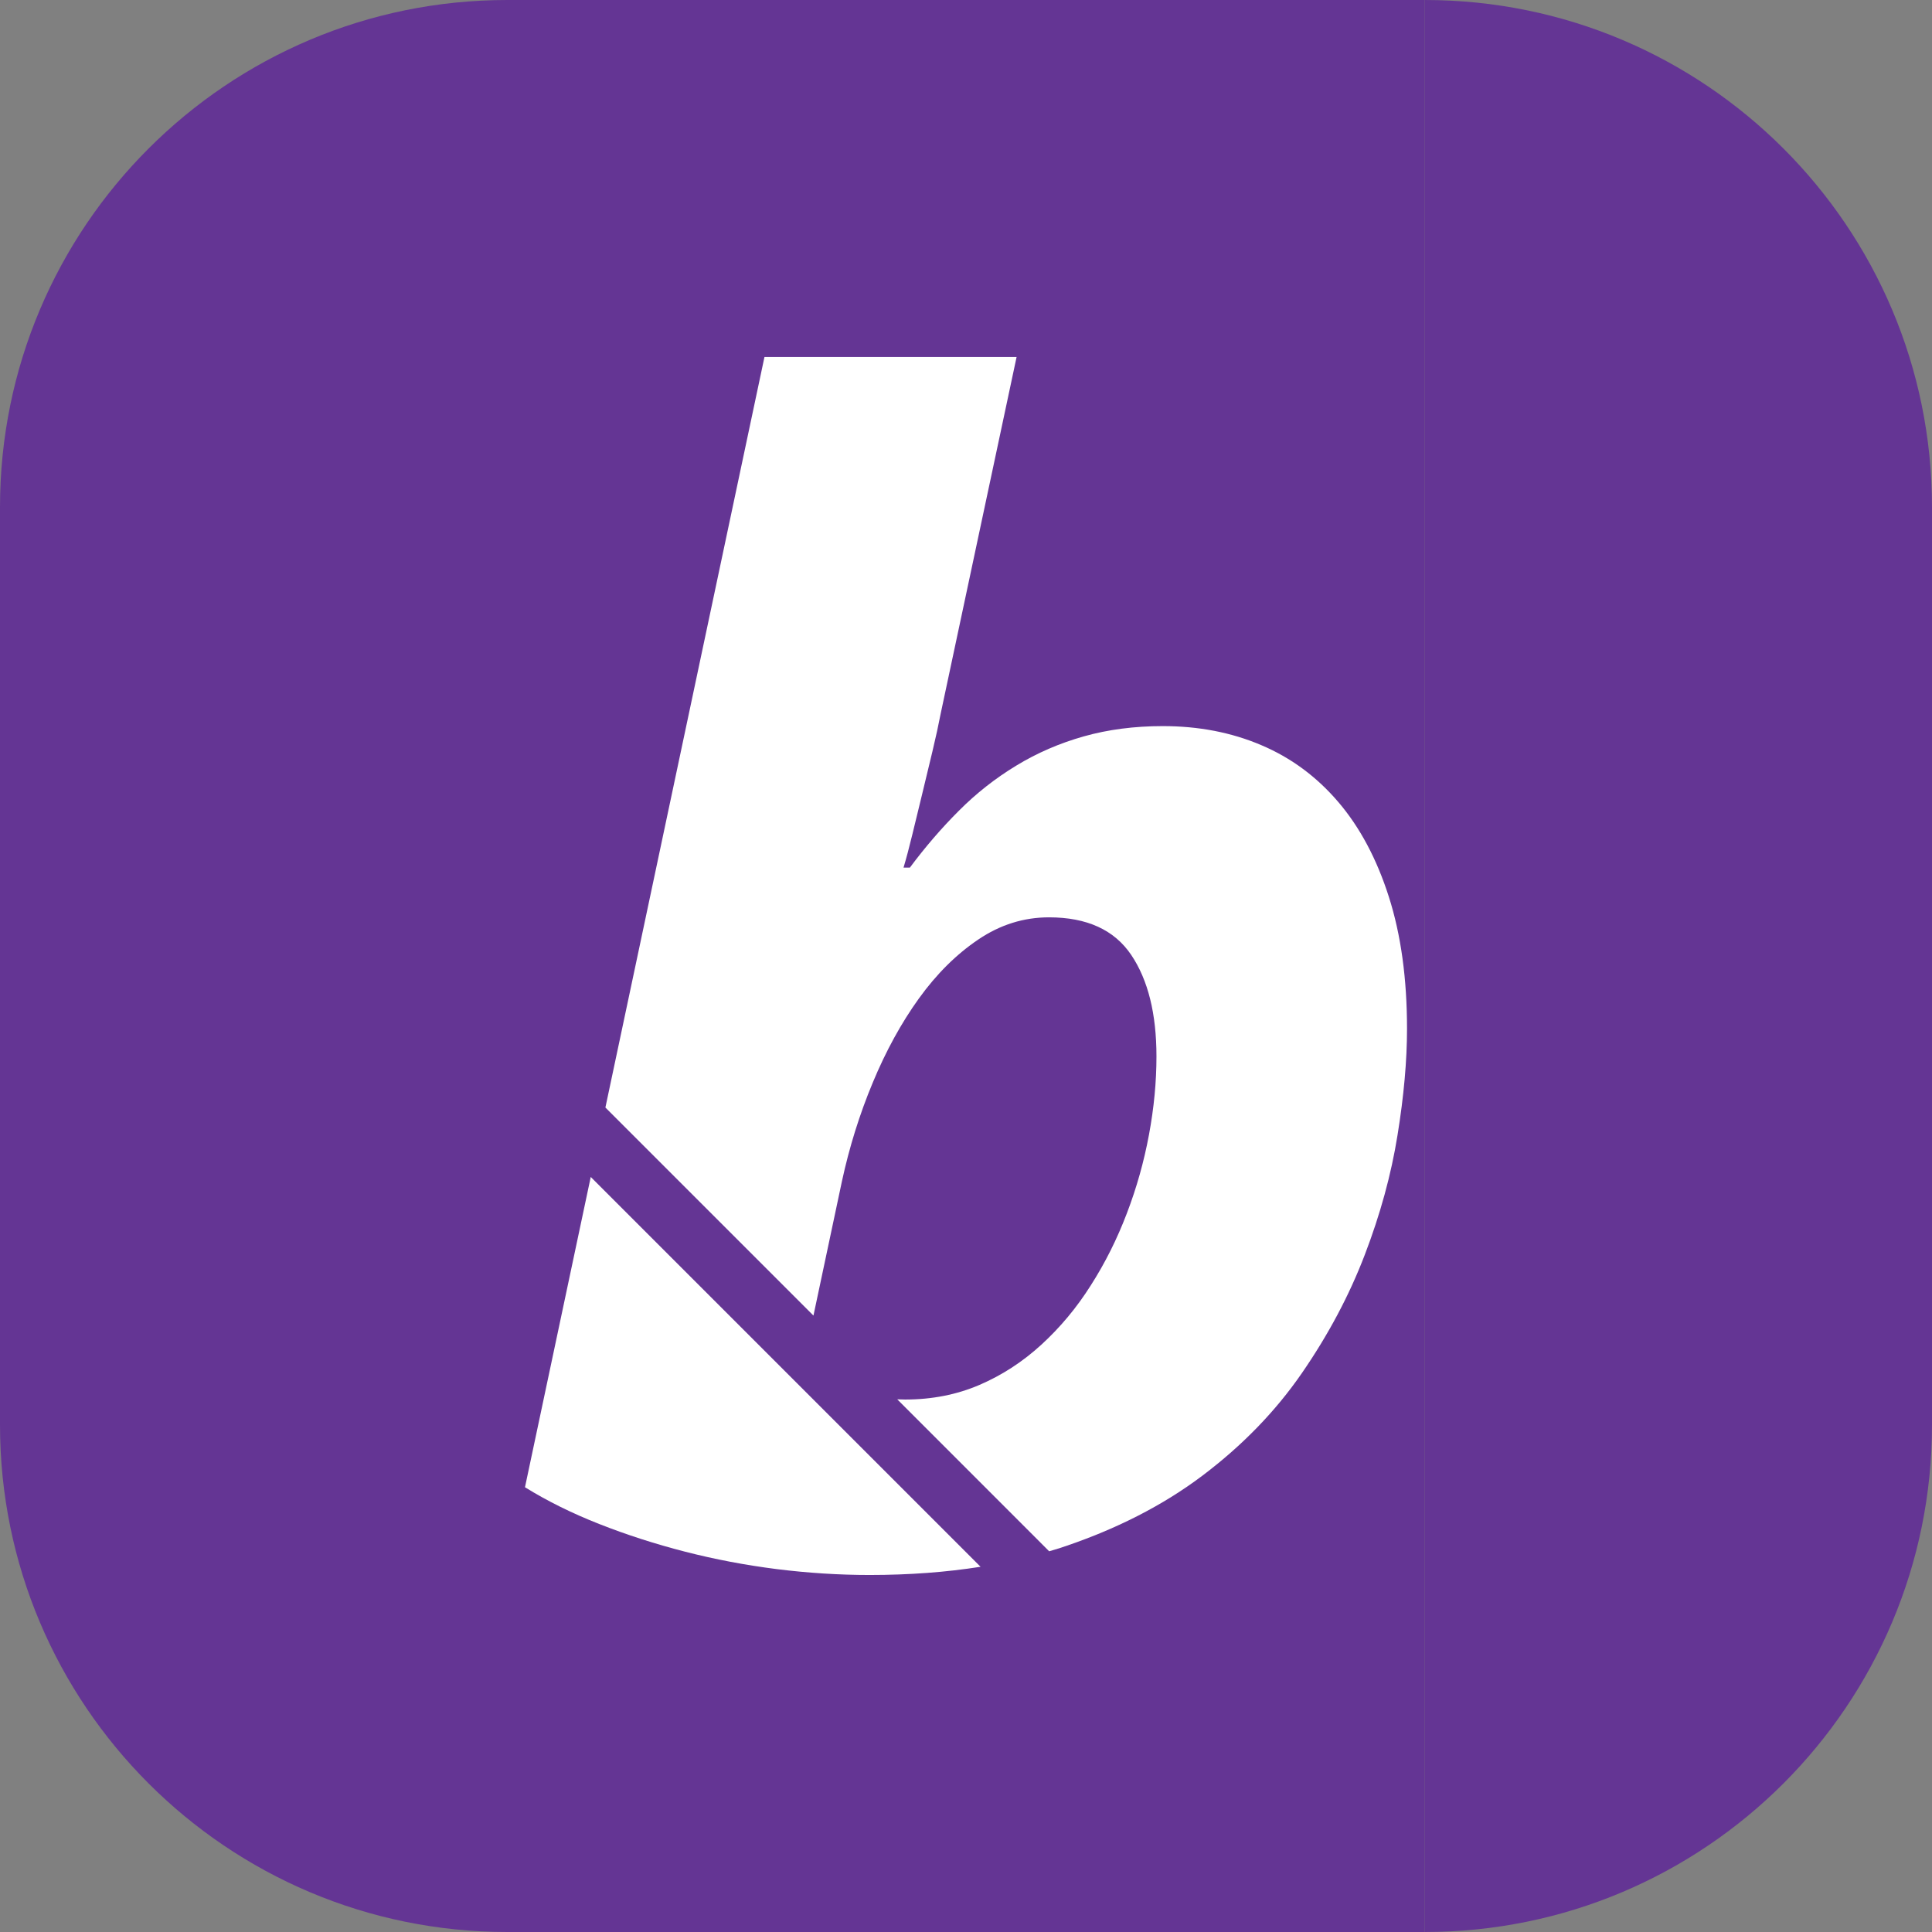
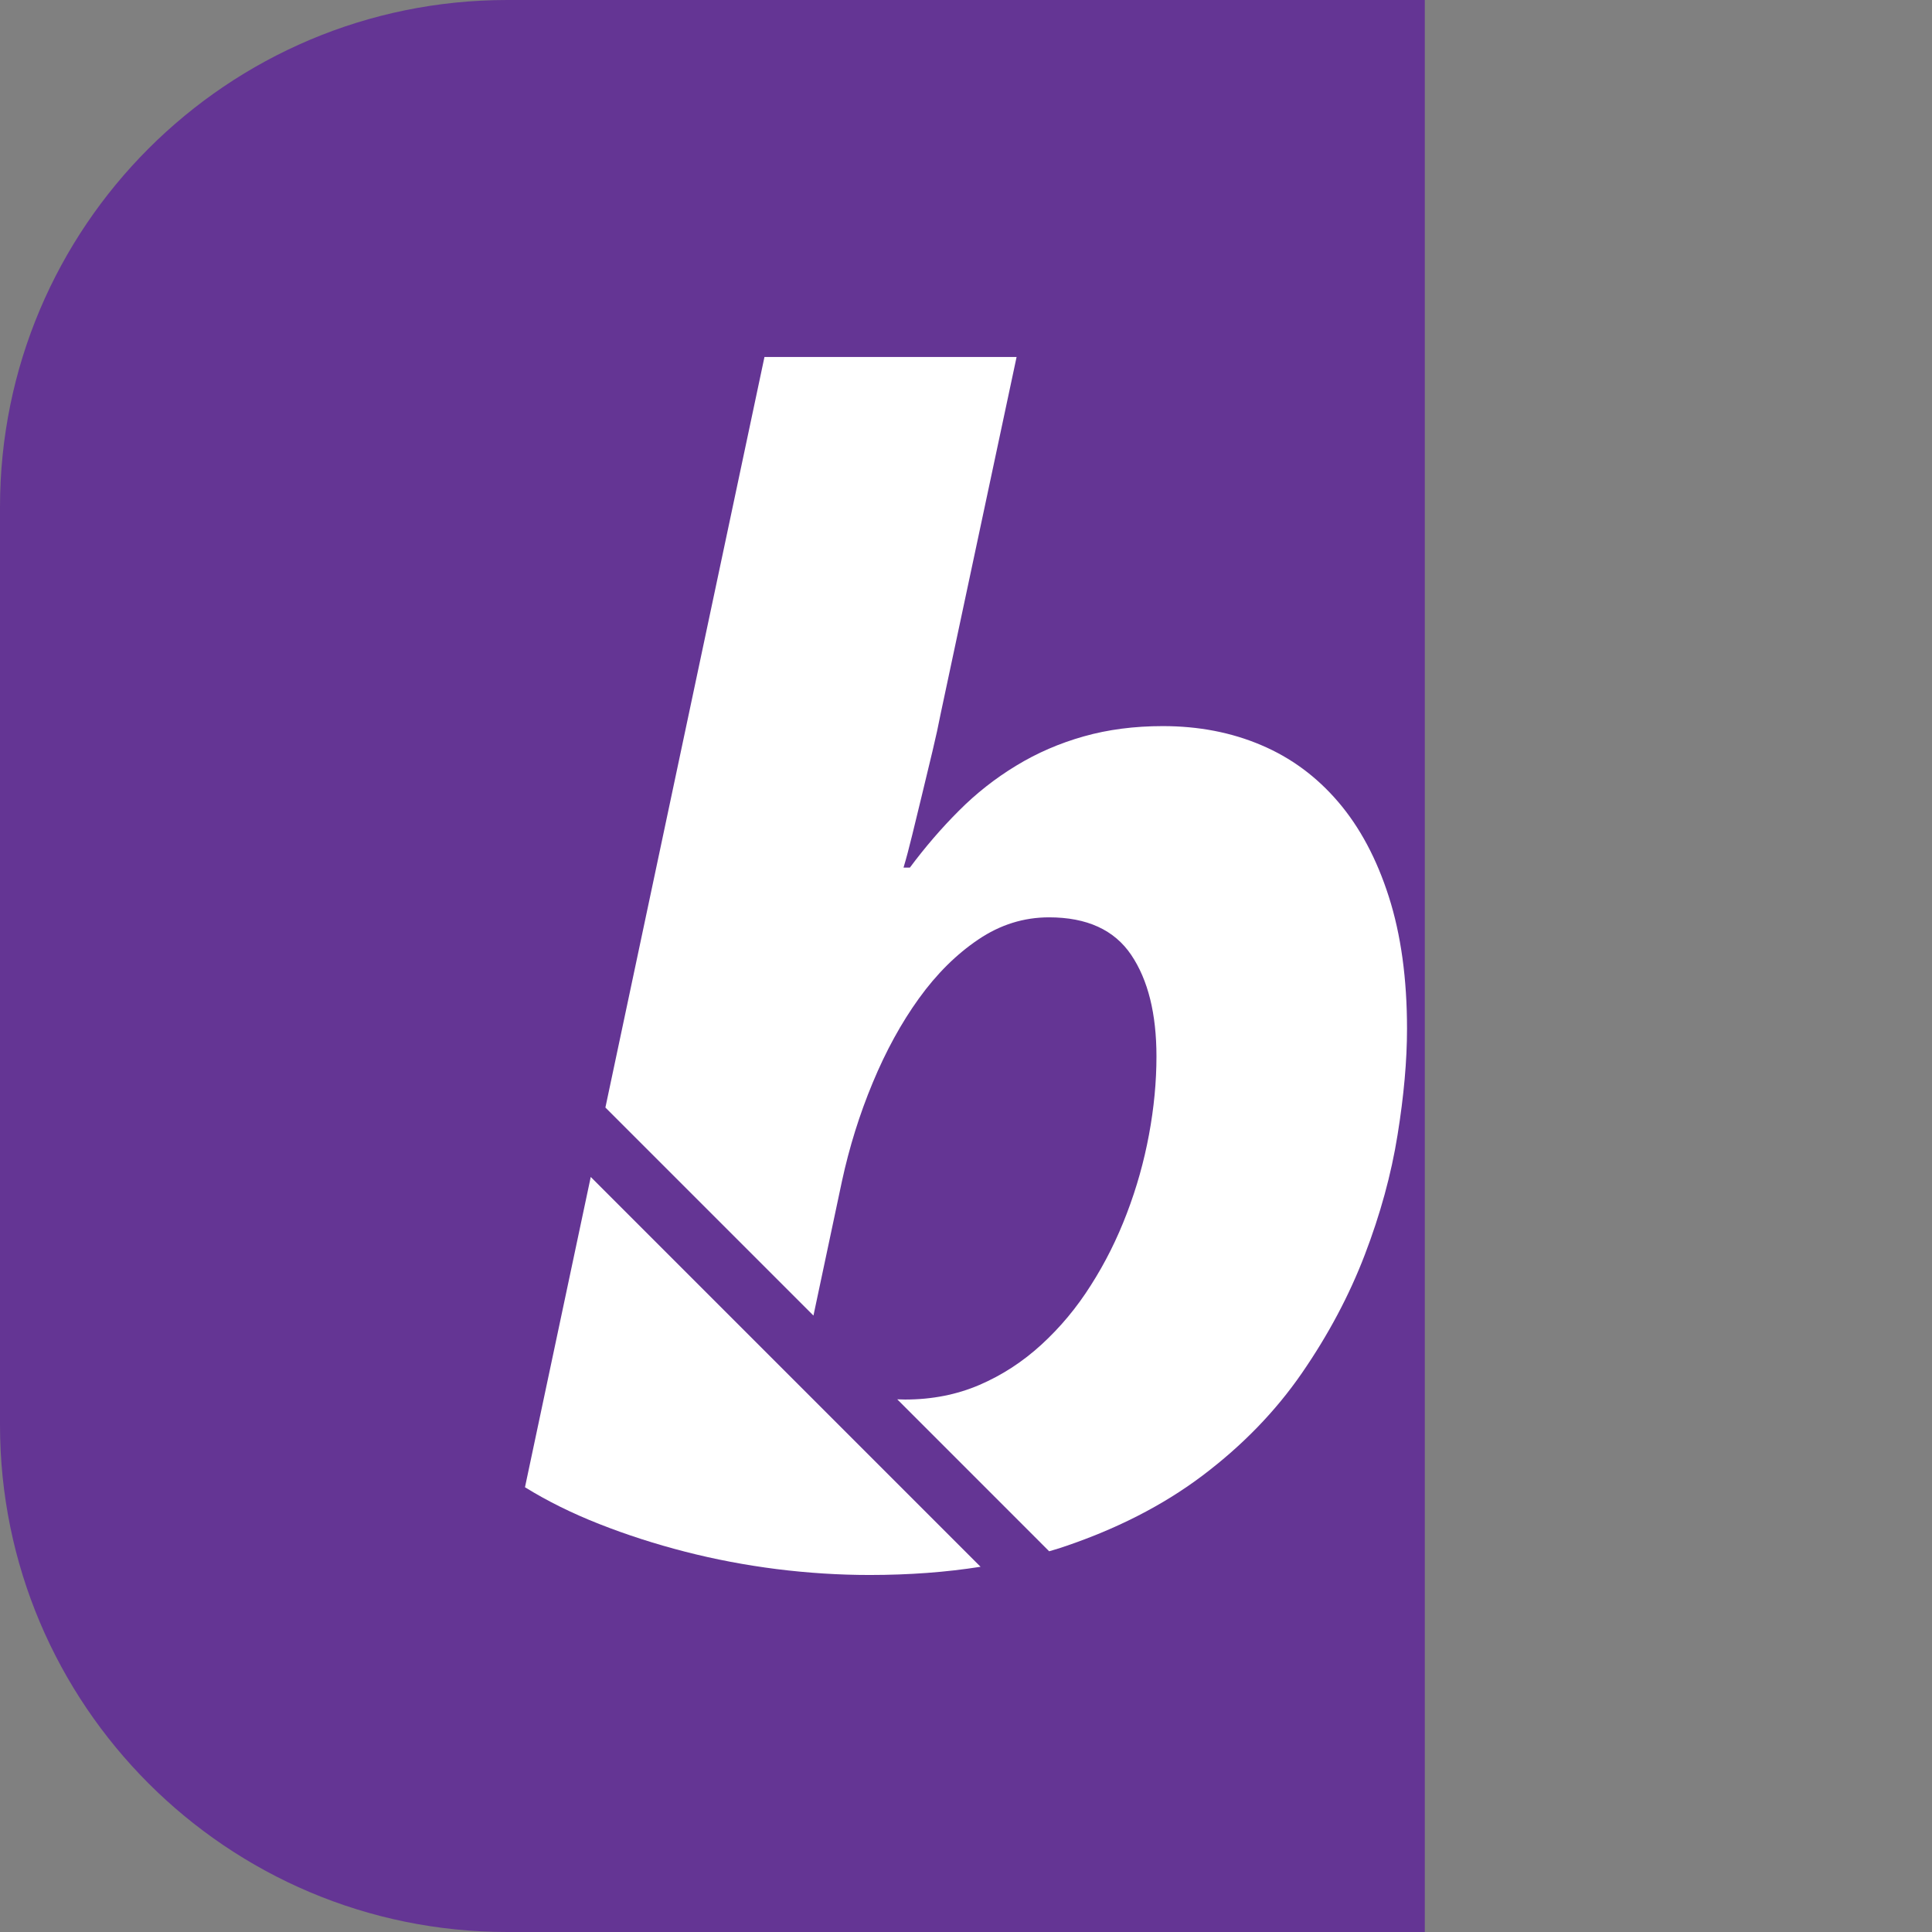
<svg xmlns="http://www.w3.org/2000/svg" width="48" height="48" viewBox="0 0 48 48" fill="none">
  <rect x="0" y="0" width="48" height="48" fill="#808080" stroke="none" />
-   <path d="M35.399 0C42.359 0 48 5.641 48 12.6V35.399C48 42.358 42.359 48 35.399 48" fill="#643594" />
  <path d="M35.399 48H12.602C5.643 48 0 42.358 0 35.399V12.6C0 5.641 5.643 0 12.602 0H35.399" fill="#643594" />
  <path d="M14.677 29.241L13.043 36.95C13.593 37.291 14.208 37.596 14.889 37.864C15.569 38.132 16.28 38.361 17.02 38.551C17.759 38.741 18.519 38.885 19.298 38.984C20.076 39.081 20.846 39.13 21.604 39.13C22.59 39.13 23.509 39.061 24.362 38.926L14.677 29.241Z" fill="white" />
  <path d="M34.506 22.282C34.205 21.339 33.786 20.553 33.249 19.925C32.713 19.297 32.074 18.825 31.334 18.512C30.595 18.197 29.78 18.04 28.89 18.04C28.183 18.04 27.528 18.125 26.927 18.295C26.324 18.465 25.765 18.707 25.248 19.022C24.73 19.336 24.255 19.709 23.824 20.142C23.392 20.573 22.986 21.045 22.606 21.555H22.448C22.515 21.332 22.587 21.061 22.665 20.74C22.743 20.42 22.825 20.082 22.911 19.728C22.996 19.375 23.08 19.022 23.166 18.668C23.251 18.314 23.319 18.001 23.372 17.725L25.257 8.869H18.993L15.041 27.516L20.21 32.685L20.917 29.351C21.101 28.5 21.356 27.682 21.684 26.896C22.01 26.111 22.393 25.413 22.831 24.805C23.27 24.196 23.761 23.709 24.305 23.342C24.848 22.975 25.433 22.791 26.062 22.791C27.005 22.791 27.685 23.103 28.105 23.725C28.523 24.346 28.732 25.187 28.732 26.248C28.732 26.877 28.67 27.524 28.546 28.192C28.422 28.86 28.239 29.511 27.996 30.146C27.754 30.782 27.457 31.377 27.102 31.932C26.75 32.49 26.339 32.981 25.875 33.406C25.41 33.832 24.897 34.166 24.334 34.408C23.771 34.65 23.155 34.771 22.488 34.771C22.422 34.771 22.357 34.767 22.292 34.766L26.066 38.541C26.164 38.512 26.262 38.484 26.357 38.453C27.718 38.002 28.893 37.403 29.882 36.656C30.869 35.91 31.692 35.062 32.346 34.113C33.001 33.163 33.521 32.185 33.907 31.177C34.293 30.169 34.565 29.178 34.721 28.202C34.879 27.227 34.957 26.346 34.957 25.561C34.957 24.317 34.807 23.224 34.506 22.282Z" fill="white" />
</svg>